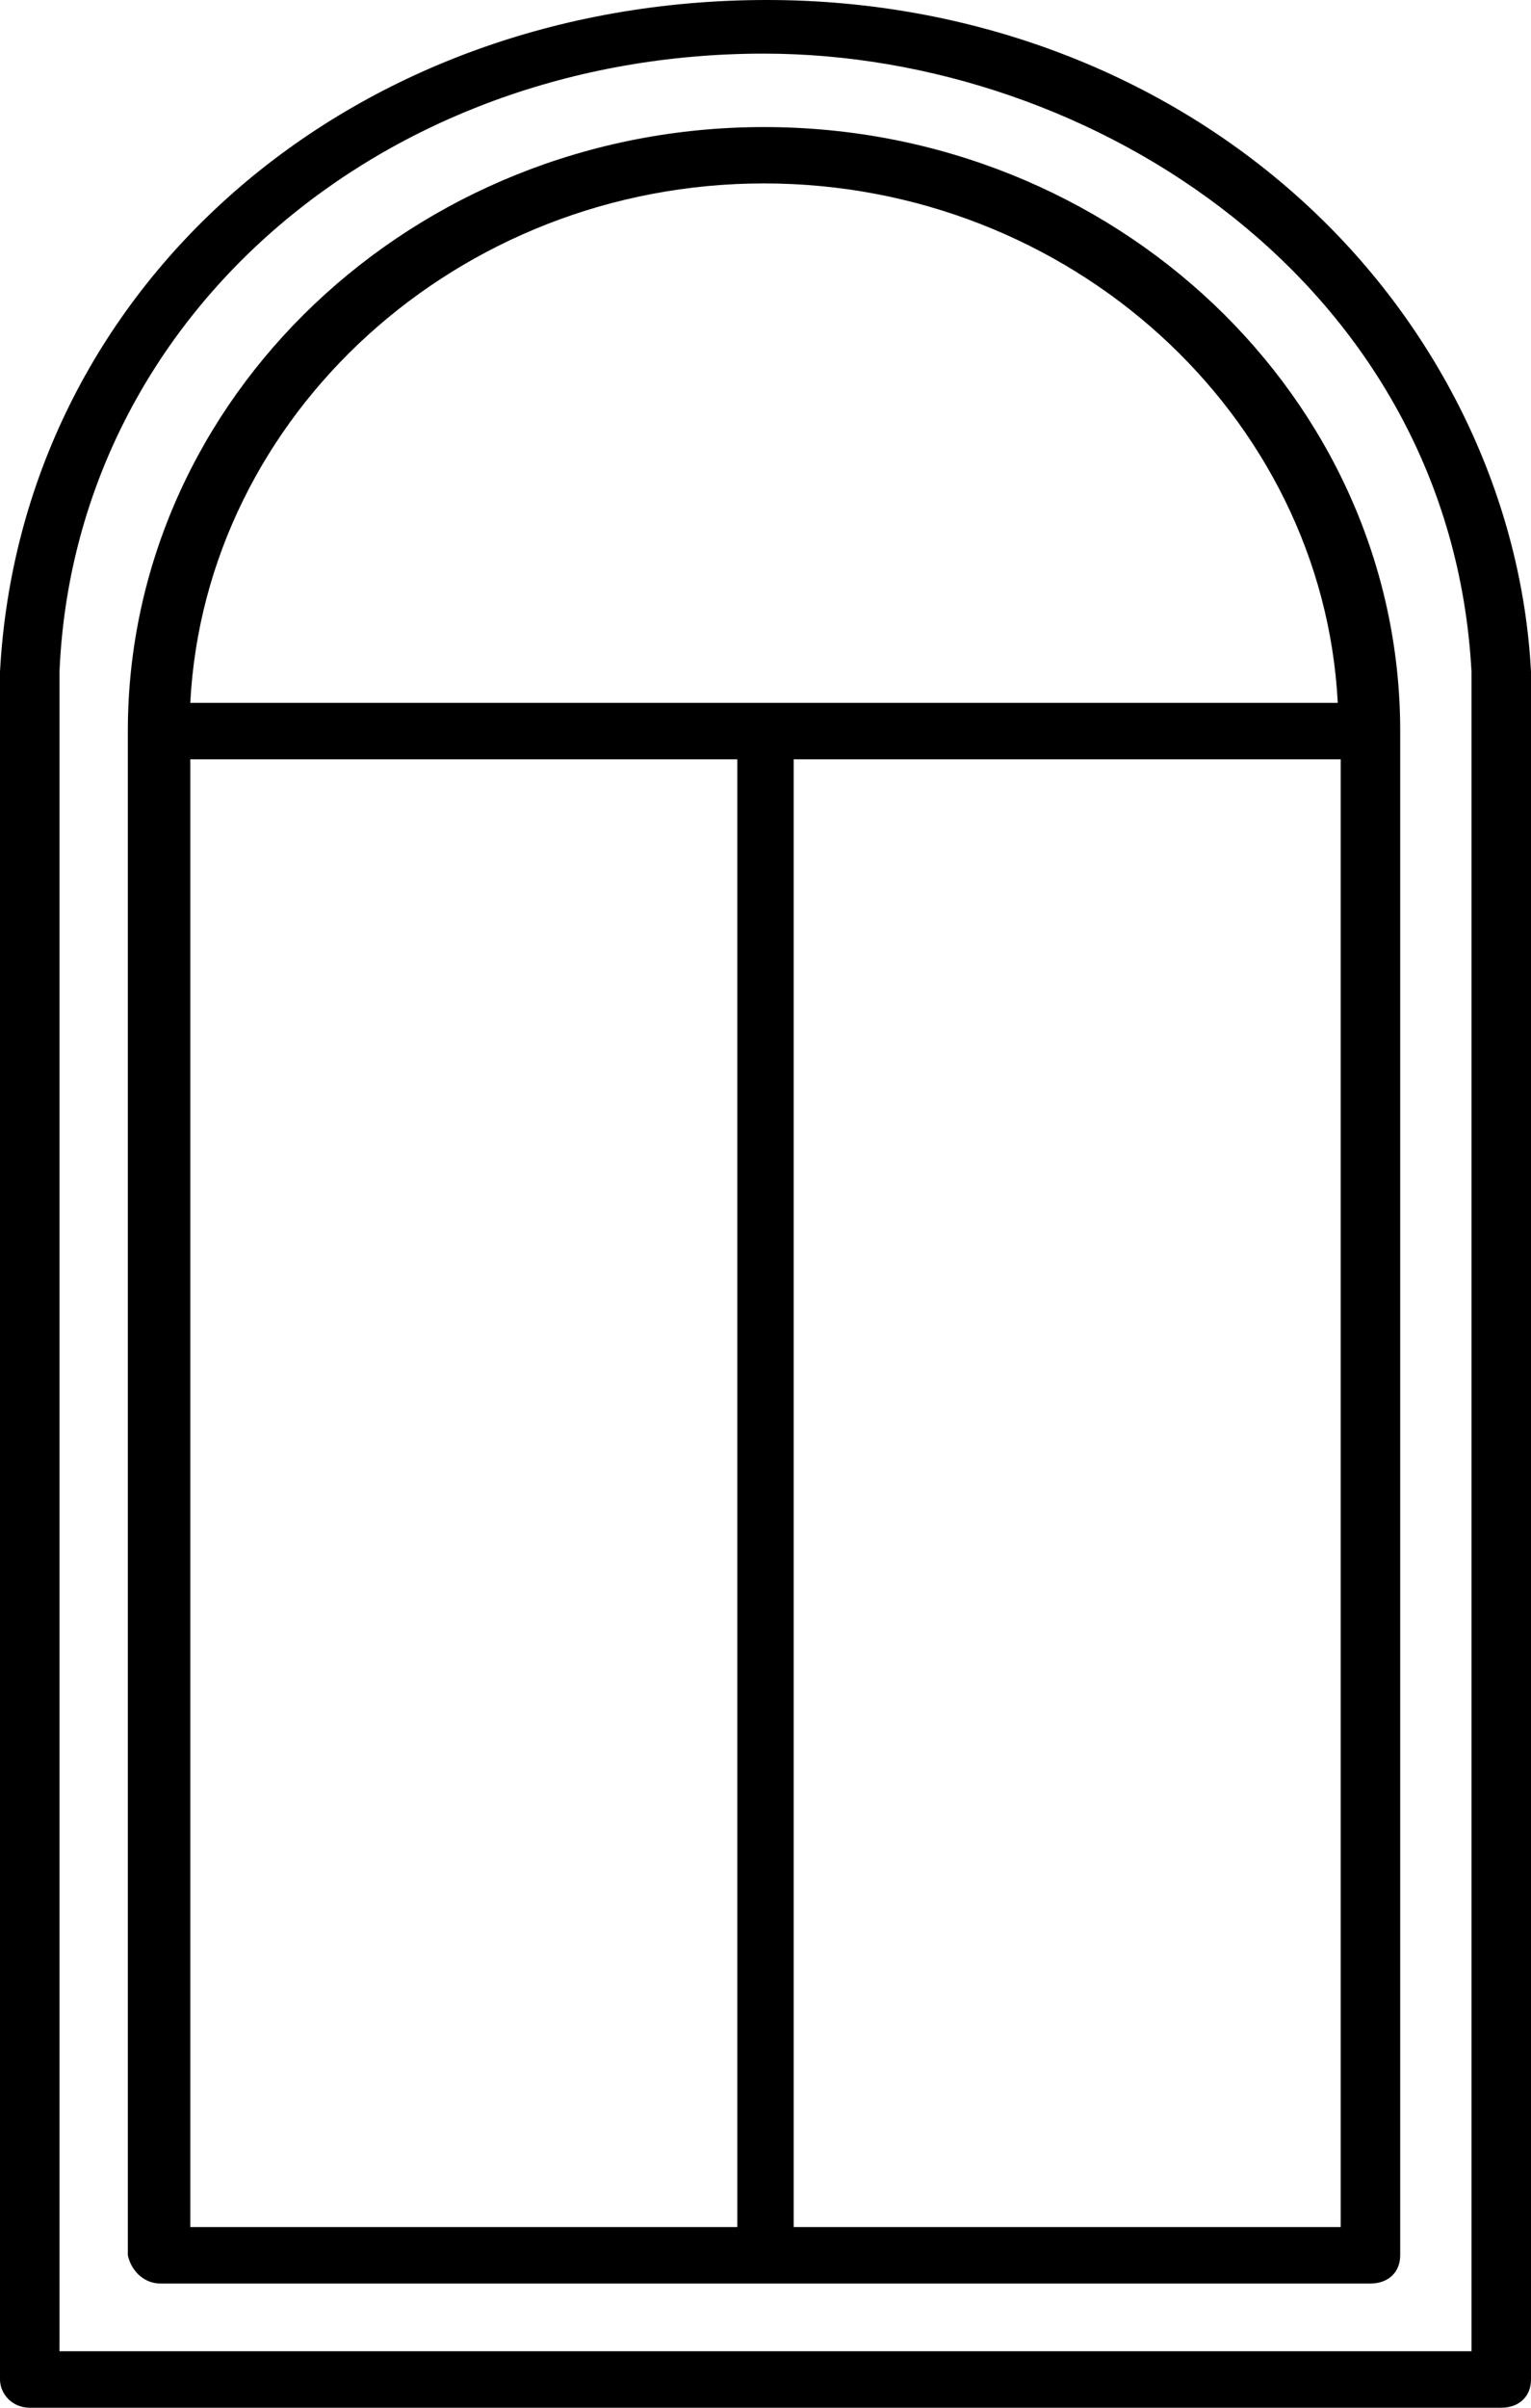
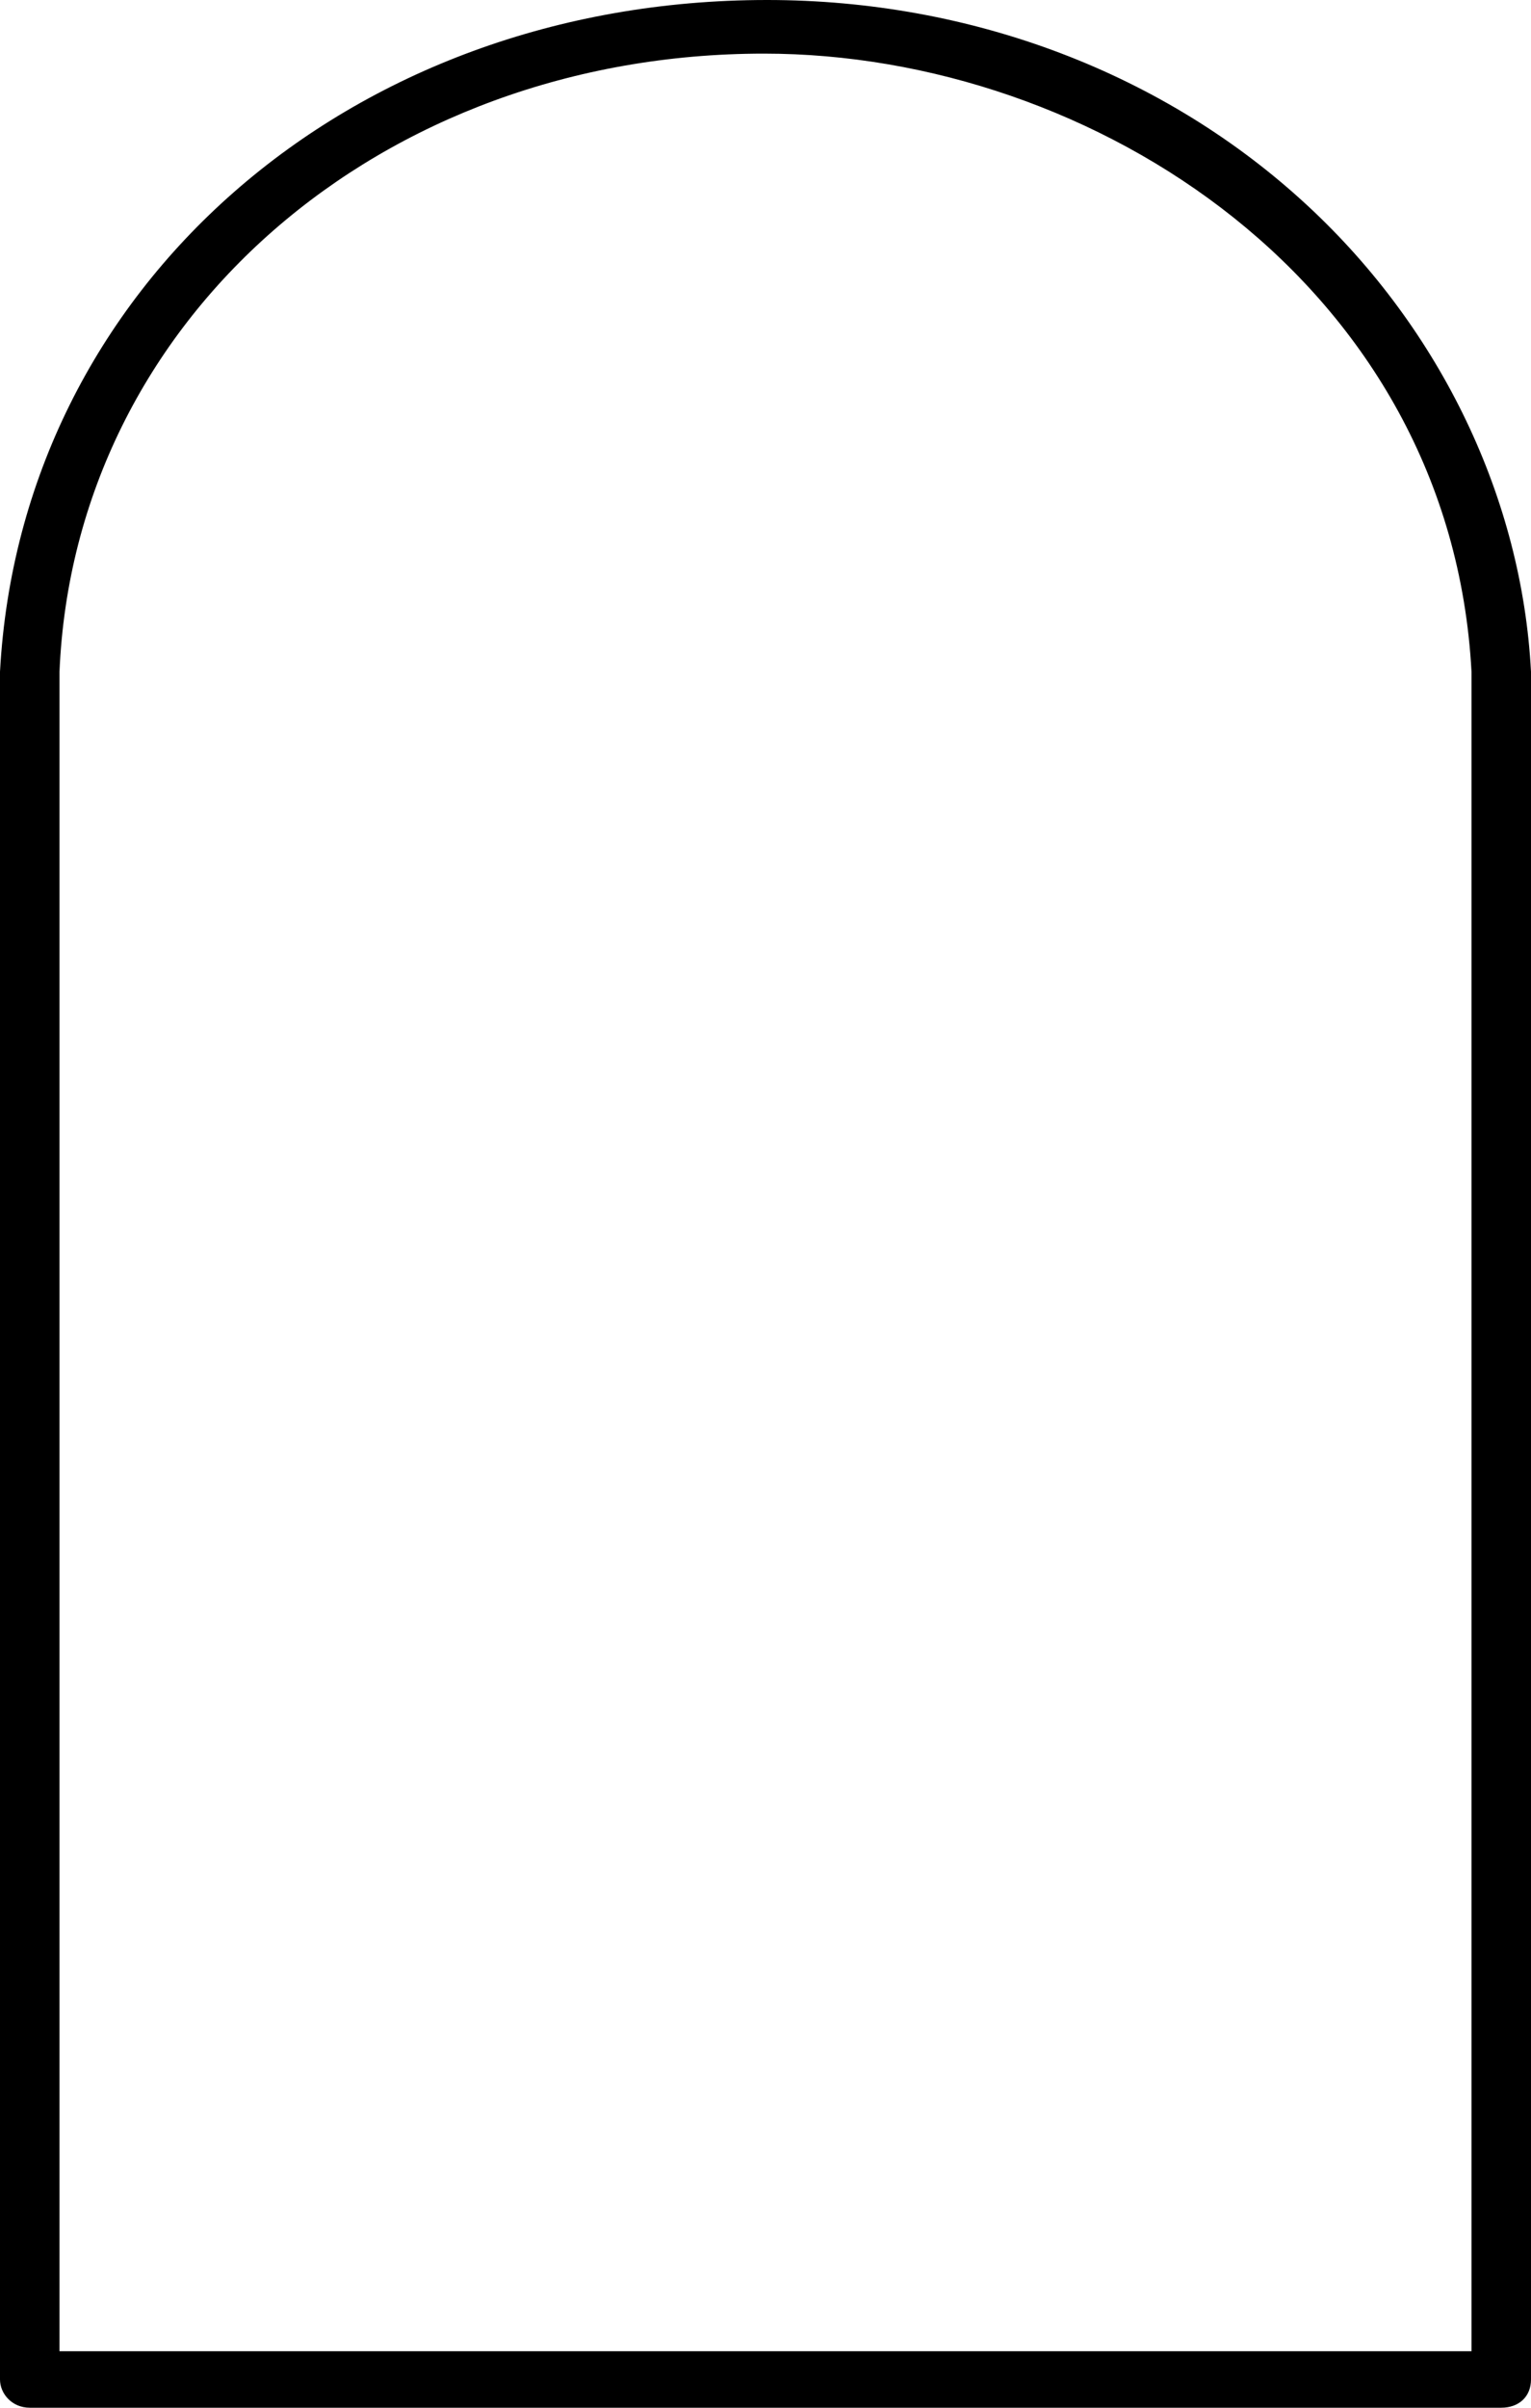
<svg xmlns="http://www.w3.org/2000/svg" width="14" height="22" viewBox="0 0 14 22" fill="none">
-   <path d="M6.986 1.161C3.779 1.161 1.169 3.637 1.169 6.68V20.607C1.196 20.736 1.305 20.865 1.468 20.865H12.532C12.695 20.865 12.804 20.762 12.804 20.607V6.68C12.804 3.637 10.194 1.161 6.986 1.161ZM6.986 1.676C9.786 1.676 12.097 3.791 12.233 6.422H1.74C1.876 3.791 4.186 1.676 6.986 1.676ZM6.742 20.349H1.74V6.938H6.742V20.349ZM12.26 20.349H7.258V6.938H12.26V20.349Z" fill="black" />
  <path d="M11.961 1.883C10.656 0.671 8.889 0 7.014 0C3.181 0 0.19 2.631 0 6.138V21.742C0 21.871 0.109 22 0.272 22H13.728C13.891 22 14 21.897 14 21.742V6.138C13.918 4.565 13.184 3.018 11.961 1.883ZM13.456 21.484H0.544V6.138C0.68 2.914 3.48 0.49 6.986 0.49C10.004 0.49 13.266 2.605 13.456 6.138V21.484Z" fill="black" />
</svg>